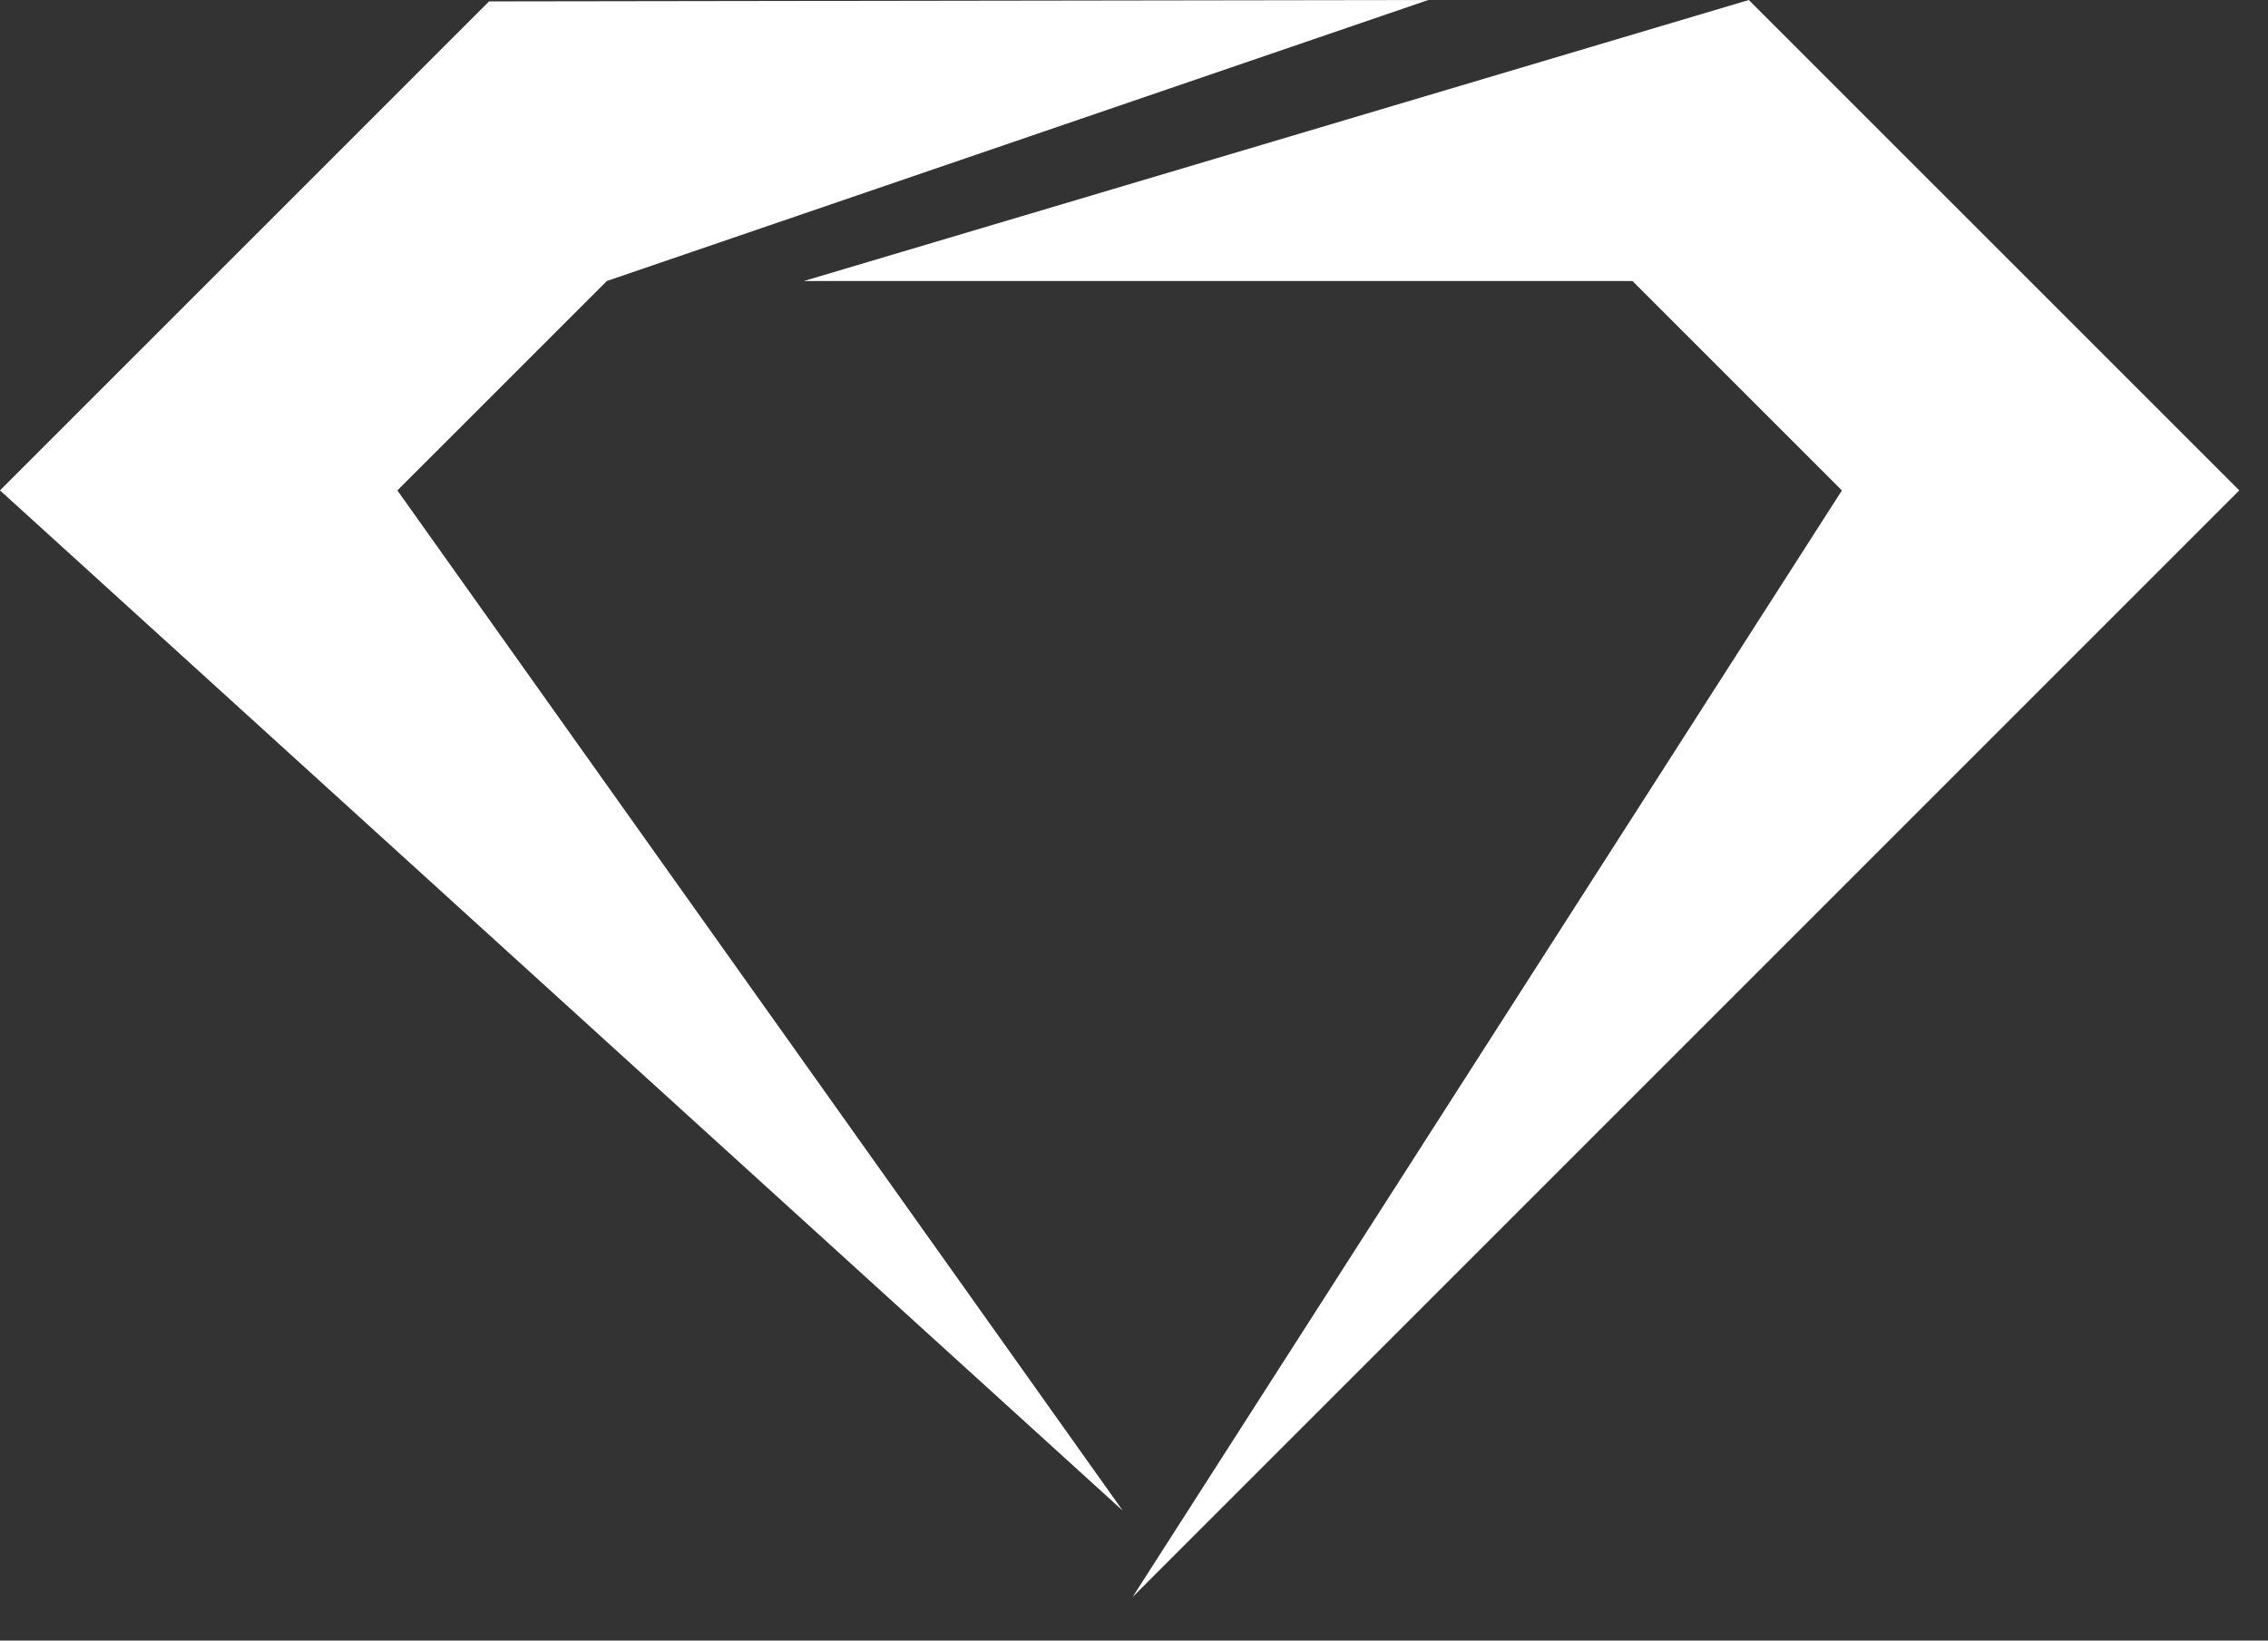
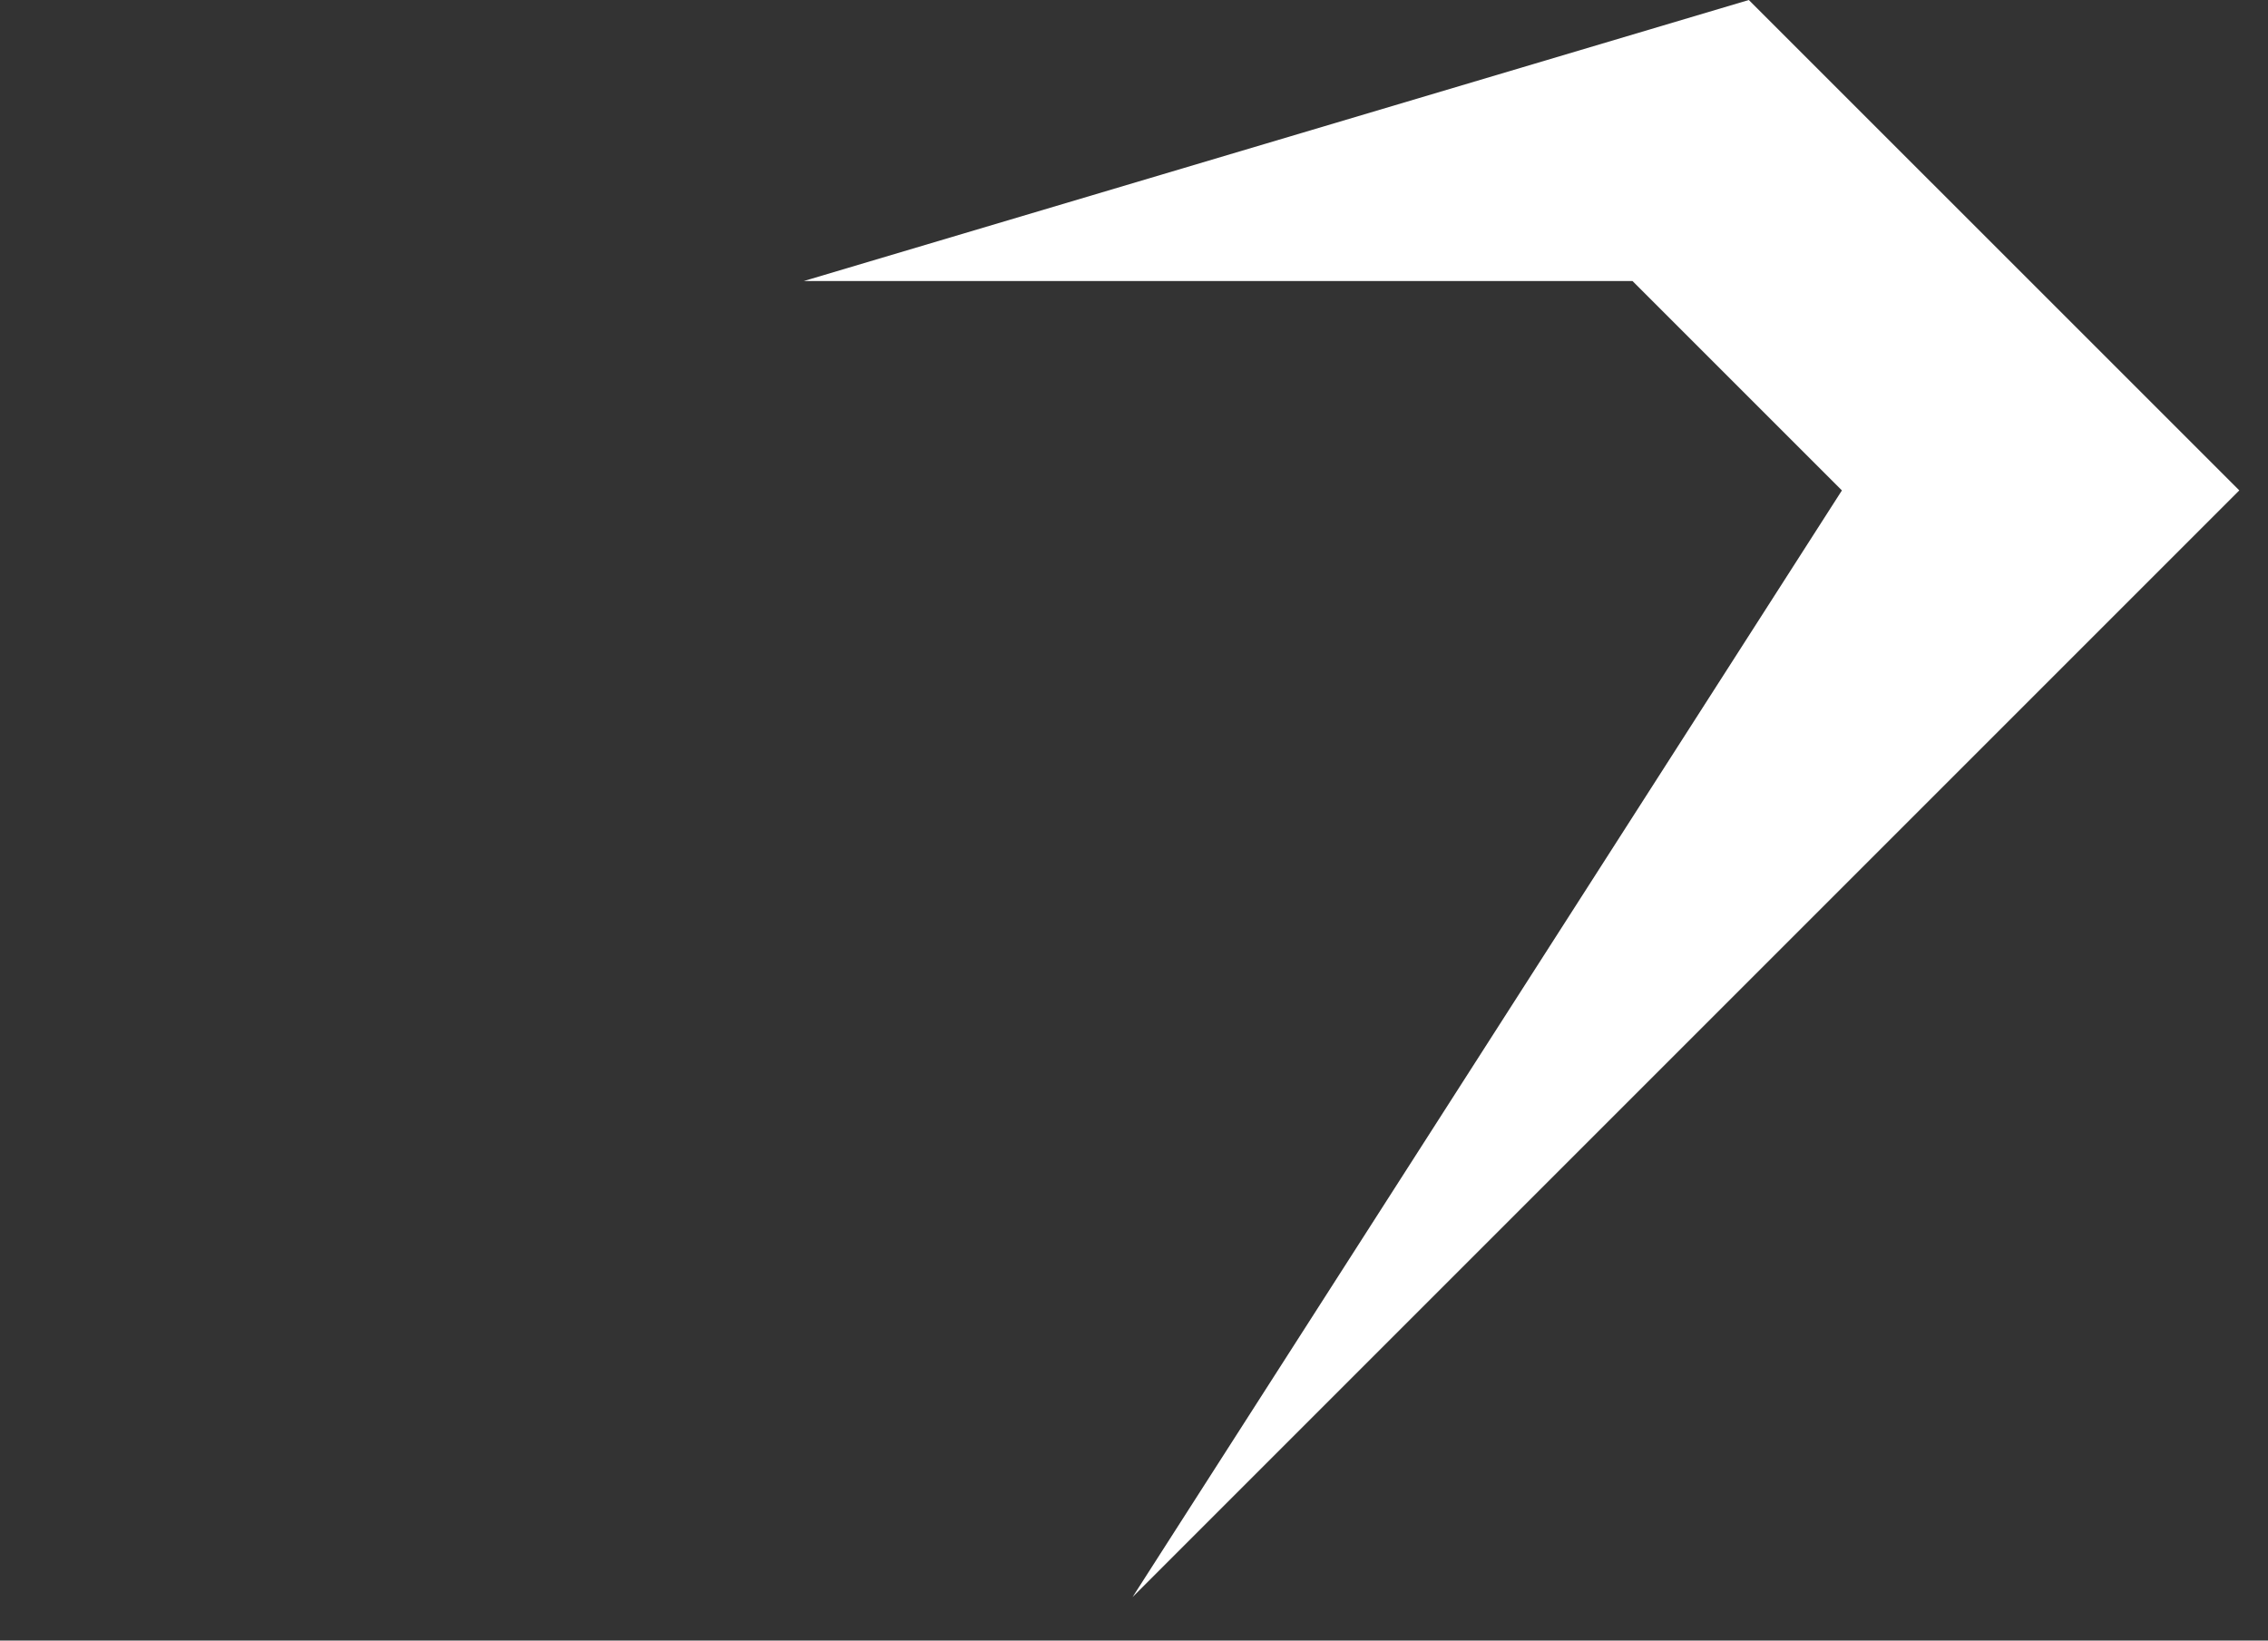
<svg xmlns="http://www.w3.org/2000/svg" width="47" height="34" viewBox="0 0 47 34" fill="none">
  <rect x="0" y="0" width="47" height="34" fill="#333333" stroke="none" />
-   <path d="M23.47 33.099L46.405 10.163L36.241 0L16.658 5.824H33.83L38.17 10.164L23.47 33.099Z" fill="white" />
-   <path d="M29.599 -5.91278e-05L10.135 0.029L0 10.163L23.267 31.308L8.235 10.164L12.575 5.824L29.599 -5.91278e-05Z" fill="white" />
+   <path d="M23.47 33.099L46.405 10.163L36.241 0L16.658 5.824H33.83L38.17 10.164Z" fill="white" />
</svg>